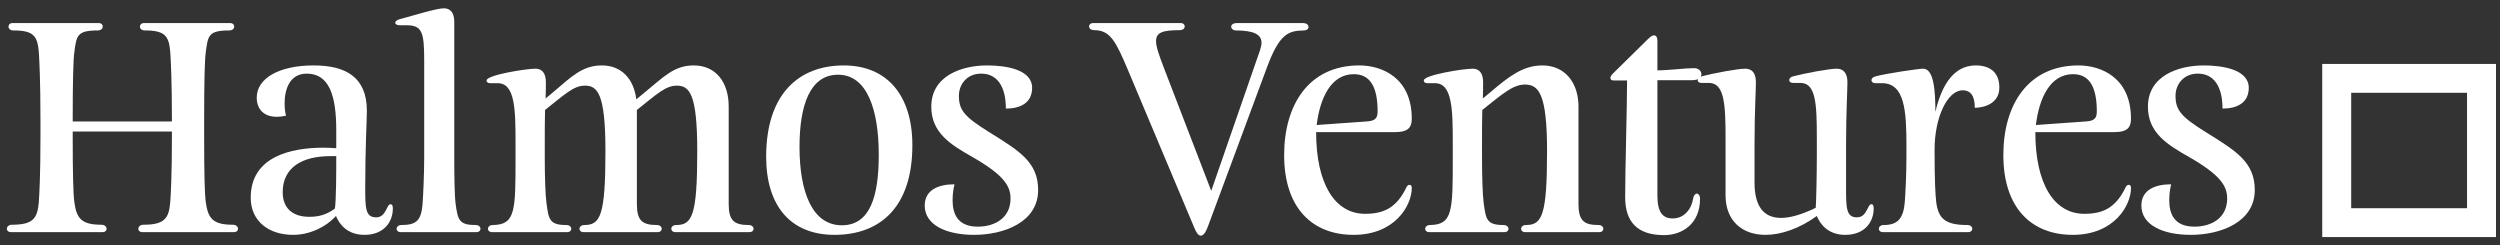
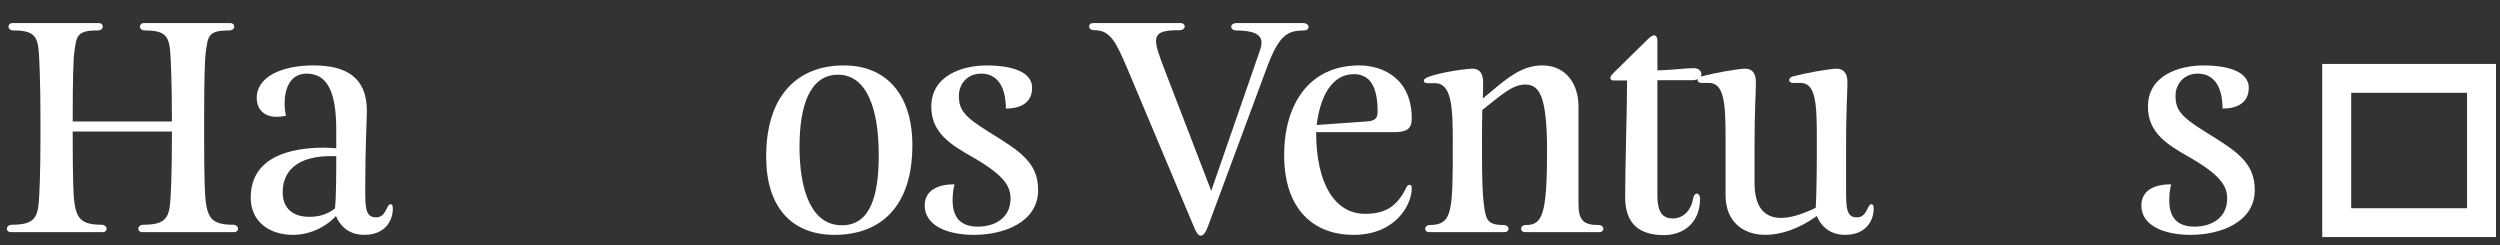
<svg xmlns="http://www.w3.org/2000/svg" width="153" height="15" viewBox="0 0 153 15" fill="none">
  <rect x="0" y="0" width="153" height="15" fill="#333333" stroke="none" />
  <path fill-rule="evenodd" clip-rule="evenodd" d="M150.983 5.679H143.893V12.743H150.983V5.679ZM142.121 3.913V14.508H152.755V3.913H142.121Z" fill="white" />
  <path d="M12.494 7.265C12.494 5.007 12.527 3.653 12.594 3.184C12.728 2.198 12.745 1.863 14.016 1.863C14.233 1.863 14.334 1.746 14.334 1.629C14.334 1.512 14.25 1.412 14.083 1.412H8.815C8.647 1.412 8.564 1.512 8.564 1.629C8.564 1.746 8.664 1.863 8.865 1.863C10.119 1.863 10.337 2.214 10.42 3.184C10.454 3.653 10.521 5.007 10.521 7.298V7.432H4.45V7.265C4.45 5.007 4.483 3.653 4.55 3.184C4.684 2.198 4.701 1.863 5.972 1.863C6.189 1.863 6.289 1.746 6.289 1.629C6.289 1.512 6.206 1.412 6.039 1.412H0.77C0.603 1.412 0.52 1.512 0.52 1.629C0.52 1.746 0.62 1.863 0.821 1.863C2.075 1.863 2.292 2.214 2.376 3.184C2.409 3.653 2.476 5.007 2.476 7.298V8.402C2.476 10.71 2.409 11.898 2.376 12.366C2.292 13.353 2.041 13.754 0.737 13.754C0.52 13.754 0.419 13.888 0.419 14.005C0.419 14.105 0.503 14.206 0.67 14.206H6.273C6.44 14.206 6.524 14.105 6.524 14.005C6.524 13.888 6.423 13.754 6.206 13.754C4.985 13.754 4.684 13.369 4.55 12.366C4.483 11.898 4.45 10.677 4.45 8.419V8.051H10.521V8.402C10.521 10.71 10.454 11.898 10.42 12.366C10.337 13.353 10.086 13.754 8.781 13.754C8.564 13.754 8.464 13.888 8.464 14.005C8.464 14.105 8.547 14.206 8.714 14.206H14.317C14.484 14.206 14.568 14.105 14.568 14.005C14.568 13.888 14.467 13.754 14.25 13.754C13.029 13.754 12.728 13.369 12.594 12.366C12.527 11.898 12.494 10.677 12.494 8.419V7.265Z" fill="white" />
  <path d="M20.579 9.071C20.328 9.055 20.077 9.038 19.809 9.038C17.786 9.038 15.344 9.59 15.344 12.098C15.344 13.537 16.448 14.373 17.936 14.373C18.89 14.373 19.876 13.955 20.562 13.219C20.779 13.754 21.281 14.373 22.301 14.373C23.522 14.373 24.041 13.553 24.041 12.767C24.041 12.583 24.007 12.5 23.89 12.5C23.656 12.5 23.639 13.302 23.02 13.302C22.352 13.302 22.352 12.717 22.352 11.446C22.352 8.954 22.452 7.382 22.452 6.78C22.452 4.723 21.164 4.004 19.191 4.004C17.083 4.004 15.712 4.79 15.712 5.977C15.712 6.663 16.13 7.148 16.933 7.148C17.1 7.148 17.284 7.131 17.502 7.081C17.451 6.88 17.418 6.613 17.418 6.328C17.418 5.509 17.702 4.506 18.773 4.506C20.161 4.506 20.579 5.877 20.579 7.967V9.071ZM17.301 11.764C17.301 10.225 18.522 9.556 20.211 9.556H20.579C20.579 10.443 20.579 12.215 20.495 12.767C19.96 13.152 19.508 13.269 18.923 13.269C17.936 13.269 17.301 12.767 17.301 11.764Z" fill="white" />
-   <path d="M27.801 1.328C27.801 0.743 27.534 0.508 27.166 0.508C26.697 0.508 25.159 0.993 24.456 1.177C24.272 1.228 24.189 1.311 24.189 1.395C24.189 1.478 24.289 1.545 24.456 1.545H24.874C25.844 1.545 25.961 1.98 25.961 3.719V9.623C25.961 10.744 25.895 12.015 25.861 12.483C25.777 13.47 25.51 13.771 24.573 13.771C24.373 13.771 24.272 13.888 24.272 14.005C24.272 14.105 24.356 14.206 24.523 14.206H29.156C29.323 14.206 29.407 14.105 29.407 14.005C29.407 13.888 29.306 13.771 29.106 13.771C28.119 13.771 28.018 13.486 27.885 12.483C27.818 12.015 27.801 10.744 27.801 9.623V1.328Z" fill="white" />
-   <path d="M38.943 6.078C38.792 4.873 38.073 4.004 36.836 4.004C35.632 4.004 34.963 4.706 33.892 5.609L33.391 6.027C33.407 5.676 33.407 5.225 33.407 5.024C33.407 4.439 33.14 4.204 32.772 4.204C32.187 4.204 29.778 4.589 29.778 4.924C29.778 5.007 29.828 5.091 29.996 5.091H30.464C31.534 5.091 31.551 6.73 31.551 8.82V9.623C31.551 12.901 31.551 13.754 30.163 13.771C29.962 13.771 29.862 13.888 29.862 14.005C29.862 14.105 29.945 14.206 30.113 14.206H34.712C34.879 14.206 34.963 14.105 34.963 14.005C34.963 13.888 34.862 13.771 34.645 13.771C33.608 13.771 33.575 13.403 33.441 12.399C33.374 11.931 33.34 10.744 33.34 9.623V8.904C33.34 8.101 33.34 7.282 33.357 6.73C34.545 5.793 35.096 5.241 35.799 5.241C36.568 5.241 37.053 5.726 37.053 9.238C37.053 13.169 36.752 13.771 35.765 13.771C35.565 13.771 35.464 13.888 35.464 14.005C35.464 14.105 35.548 14.206 35.715 14.206H40.248C40.415 14.206 40.498 14.105 40.498 14.005C40.498 13.888 40.398 13.771 40.197 13.771C39.294 13.771 38.977 13.486 38.977 12.483V6.73C40.164 5.793 40.716 5.241 41.418 5.241C42.188 5.241 42.672 5.726 42.672 9.238C42.672 13.169 42.371 13.771 41.385 13.771C41.184 13.771 41.084 13.888 41.084 14.005C41.084 14.105 41.167 14.206 41.335 14.206H45.867C46.034 14.206 46.118 14.105 46.118 14.005C46.118 13.888 46.017 13.771 45.817 13.771C44.914 13.771 44.596 13.486 44.596 12.483V6.512C44.596 5.074 43.843 4.004 42.455 4.004C41.251 4.004 40.599 4.723 39.512 5.609L38.943 6.078Z" fill="white" />
  <path d="M51.07 14.373C53.813 14.373 55.837 12.734 55.837 8.887C55.837 5.827 54.281 4.004 51.639 4.004C48.896 4.004 46.889 5.743 46.889 9.59C46.889 12.65 48.428 14.373 51.07 14.373ZM51.522 13.787C49.699 13.787 48.93 11.73 48.93 8.988C48.93 6.462 49.565 4.572 51.288 4.572C53.077 4.572 53.78 6.73 53.78 9.473C53.78 11.998 53.261 13.787 51.522 13.787Z" fill="white" />
  <path d="M60.406 4.004C58.885 4.004 56.995 4.623 56.995 6.529C56.995 8.151 58.215 8.871 59.537 9.623C61.427 10.71 61.845 11.379 61.845 12.149C61.845 13.336 60.891 13.871 59.838 13.871C58.567 13.871 58.299 13.035 58.299 12.265C58.299 11.864 58.349 11.546 58.416 11.279C57.413 11.279 56.593 11.63 56.593 12.583C56.593 13.737 57.848 14.373 59.62 14.373C61.427 14.373 63.534 13.604 63.534 11.63C63.534 9.907 62.363 9.222 60.507 8.068C59.035 7.148 58.684 6.747 58.684 5.86C58.684 5.158 59.185 4.506 60.038 4.506C61.493 4.506 61.56 6.144 61.56 6.646C62.447 6.646 63.166 6.295 63.166 5.375C63.166 4.238 61.527 4.004 60.406 4.004Z" fill="white" />
  <path d="M73.091 13.938C73.225 14.272 73.358 14.423 73.492 14.423C73.643 14.423 73.793 14.222 73.927 13.854L77.539 4.121C78.309 2.047 78.861 1.88 79.797 1.863C79.981 1.863 80.082 1.763 80.082 1.646C80.082 1.529 79.981 1.412 79.73 1.412H75.7C75.449 1.412 75.349 1.529 75.349 1.629C75.349 1.746 75.466 1.863 75.633 1.863C76.77 1.863 77.205 2.131 77.205 2.616C77.205 2.733 77.171 2.883 77.121 3.051L74.128 11.68L71.218 4.121C70.933 3.368 70.749 2.867 70.749 2.515C70.749 1.98 71.168 1.846 72.188 1.846C72.405 1.846 72.505 1.729 72.505 1.612C72.505 1.512 72.422 1.412 72.255 1.412H66.903C66.736 1.412 66.652 1.512 66.652 1.612C66.652 1.729 66.752 1.846 66.97 1.846C67.973 1.846 68.308 2.582 69.06 4.355L73.091 13.938Z" fill="white" />
  <path d="M86.4 11.513C86.4 11.396 86.367 11.312 86.266 11.312C86.2 11.312 86.133 11.346 86.083 11.446C85.464 12.734 84.678 13.085 83.54 13.085C81.701 13.085 80.547 11.262 80.547 8.085H85.38C86.099 8.085 86.4 7.867 86.4 7.265C86.4 4.756 84.577 4.004 83.189 4.004C80.112 4.004 78.59 6.395 78.59 9.489C78.59 12.767 80.346 14.373 82.838 14.373C85.397 14.373 86.4 12.55 86.4 11.513ZM82.855 4.539C83.825 4.539 84.31 5.275 84.31 6.813C84.31 7.181 84.21 7.399 83.658 7.432L80.58 7.65C80.781 6.011 81.45 4.539 82.855 4.539Z" fill="white" />
-   <path d="M90.749 6.027C90.766 5.676 90.766 5.225 90.766 5.024C90.766 4.439 90.498 4.204 90.13 4.204C89.545 4.204 87.137 4.589 87.137 4.924C87.137 5.007 87.187 5.091 87.354 5.091H87.823C88.893 5.091 88.91 6.73 88.91 8.82V9.623C88.91 12.901 88.91 13.754 87.522 13.771C87.321 13.771 87.221 13.888 87.221 14.005C87.221 14.105 87.304 14.206 87.471 14.206H92.07C92.238 14.206 92.321 14.105 92.321 14.005C92.321 13.888 92.221 13.771 92.004 13.771C90.967 13.771 90.933 13.403 90.799 12.399C90.733 11.931 90.699 10.744 90.699 9.623V8.904C90.699 8.101 90.699 7.282 90.716 6.73C91.903 5.793 92.572 5.174 93.325 5.174C94.161 5.174 94.68 5.726 94.68 9.238C94.68 13.169 94.378 13.771 93.392 13.771C93.191 13.771 93.091 13.888 93.091 14.005C93.091 14.105 93.174 14.206 93.341 14.206H97.874C98.041 14.206 98.125 14.105 98.125 14.005C98.125 13.888 98.024 13.771 97.824 13.771C96.921 13.771 96.603 13.486 96.603 12.483V6.512C96.603 5.074 95.783 4.004 94.395 4.004C93.191 4.004 92.321 4.706 91.251 5.609L90.749 6.027Z" fill="white" />
+   <path d="M90.749 6.027C90.766 5.676 90.766 5.225 90.766 5.024C90.766 4.439 90.498 4.204 90.13 4.204C89.545 4.204 87.137 4.589 87.137 4.924C87.137 5.007 87.187 5.091 87.354 5.091H87.823C88.893 5.091 88.91 6.73 88.91 8.82C88.91 12.901 88.91 13.754 87.522 13.771C87.321 13.771 87.221 13.888 87.221 14.005C87.221 14.105 87.304 14.206 87.471 14.206H92.07C92.238 14.206 92.321 14.105 92.321 14.005C92.321 13.888 92.221 13.771 92.004 13.771C90.967 13.771 90.933 13.403 90.799 12.399C90.733 11.931 90.699 10.744 90.699 9.623V8.904C90.699 8.101 90.699 7.282 90.716 6.73C91.903 5.793 92.572 5.174 93.325 5.174C94.161 5.174 94.68 5.726 94.68 9.238C94.68 13.169 94.378 13.771 93.392 13.771C93.191 13.771 93.091 13.888 93.091 14.005C93.091 14.105 93.174 14.206 93.341 14.206H97.874C98.041 14.206 98.125 14.105 98.125 14.005C98.125 13.888 98.024 13.771 97.824 13.771C96.921 13.771 96.603 13.486 96.603 12.483V6.512C96.603 5.074 95.783 4.004 94.395 4.004C93.191 4.004 92.321 4.706 91.251 5.609L90.749 6.027Z" fill="white" />
  <path d="M101.433 2.499C101.433 2.264 101.35 2.164 101.216 2.164C101.115 2.164 101.015 2.248 100.865 2.382L98.74 4.472C98.607 4.606 98.557 4.689 98.557 4.773C98.557 4.873 98.624 4.924 98.757 4.924H99.577C99.577 6.529 99.46 10.359 99.46 12.065C99.46 13.57 100.196 14.389 101.835 14.389C102.988 14.389 104.042 13.67 104.042 12.165C104.042 11.964 103.942 11.847 103.841 11.847C103.758 11.847 103.657 11.948 103.624 12.132C103.507 12.851 103.039 13.369 102.37 13.369C101.751 13.369 101.433 12.985 101.433 11.964V4.907H103.574C103.958 4.907 104.126 4.723 104.126 4.539C104.126 4.355 103.958 4.171 103.674 4.171C103.122 4.171 102.136 4.305 101.433 4.305V2.499Z" fill="white" />
  <path d="M111.19 13.219C111.407 13.754 111.909 14.373 112.929 14.373C114.15 14.373 114.669 13.553 114.669 12.767C114.669 12.583 114.635 12.5 114.518 12.5C114.284 12.5 114.267 13.302 113.648 13.302C112.979 13.302 112.979 12.717 112.979 11.446V8.904C112.979 6.813 113.063 5.609 113.063 5.024C113.063 4.439 112.779 4.204 112.411 4.204C111.943 4.204 110.421 4.489 109.735 4.673C109.551 4.723 109.501 4.823 109.501 4.907C109.501 4.991 109.568 5.074 109.735 5.074H110.187C111.14 5.074 111.19 6.379 111.19 8.469V9.506C111.19 10.627 111.157 12.249 111.123 12.717C110.27 13.135 109.551 13.336 108.999 13.336C107.895 13.336 107.377 12.567 107.377 11.178V8.904C107.377 6.813 107.461 5.609 107.461 5.024C107.461 4.439 107.193 4.204 106.808 4.204C106.34 4.204 104.818 4.489 104.132 4.673C103.948 4.723 103.898 4.823 103.898 4.907C103.898 4.991 103.965 5.074 104.132 5.074H104.584C105.537 5.074 105.604 6.379 105.604 8.469V11.948C105.604 13.52 106.624 14.373 108.046 14.373C108.982 14.373 110.103 14.005 111.19 13.219Z" fill="white" />
-   <path d="M118.446 6.847C118.446 5.442 118.329 4.204 117.694 4.204C117.426 4.204 115.469 4.489 114.784 4.673C114.6 4.723 114.533 4.823 114.533 4.907C114.533 5.007 114.616 5.091 114.784 5.091H115.185C116.573 5.091 116.674 6.813 116.674 8.904V9.623C116.674 10.744 116.607 11.898 116.573 12.366C116.49 13.353 116.155 13.771 115.285 13.771C115.085 13.771 114.984 13.888 114.984 14.005C114.984 14.105 115.068 14.206 115.235 14.206H120.453C120.62 14.206 120.704 14.105 120.704 14.005C120.704 13.888 120.604 13.771 120.403 13.771C119.032 13.771 118.63 13.369 118.496 12.366C118.446 11.898 118.396 11.178 118.396 9.155C118.396 7.181 119.182 5.526 120.119 5.526C120.838 5.526 120.855 6.295 120.855 6.596C121.356 6.596 122.36 6.379 122.36 5.358C122.36 4.422 121.774 4.004 120.921 4.004C120.018 4.004 118.981 4.539 118.446 6.847Z" fill="white" />
-   <path d="M130.416 11.513C130.416 11.396 130.382 11.312 130.282 11.312C130.215 11.312 130.148 11.346 130.098 11.446C129.479 12.734 128.693 13.085 127.556 13.085C125.716 13.085 124.562 11.262 124.562 8.085H129.395C130.115 8.085 130.416 7.867 130.416 7.265C130.416 4.756 128.593 4.004 127.205 4.004C124.127 4.004 122.605 6.395 122.605 9.489C122.605 12.767 124.361 14.373 126.853 14.373C129.412 14.373 130.416 12.55 130.416 11.513ZM126.87 4.539C127.84 4.539 128.325 5.275 128.325 6.813C128.325 7.181 128.225 7.399 127.673 7.432L124.596 7.65C124.796 6.011 125.465 4.539 126.87 4.539Z" fill="white" />
  <path d="M134.865 4.004C133.343 4.004 131.453 4.623 131.453 6.529C131.453 8.151 132.674 8.871 133.995 9.623C135.885 10.71 136.303 11.379 136.303 12.149C136.303 13.336 135.35 13.871 134.296 13.871C133.025 13.871 132.758 13.035 132.758 12.265C132.758 11.864 132.808 11.546 132.875 11.279C131.871 11.279 131.052 11.63 131.052 12.583C131.052 13.737 132.306 14.373 134.079 14.373C135.885 14.373 137.992 13.604 137.992 11.63C137.992 9.907 136.822 9.222 134.965 8.068C133.493 7.148 133.142 6.747 133.142 5.86C133.142 5.158 133.644 4.506 134.497 4.506C135.952 4.506 136.019 6.144 136.019 6.646C136.905 6.646 137.624 6.295 137.624 5.375C137.624 4.238 135.985 4.004 134.865 4.004Z" fill="white" />
</svg>